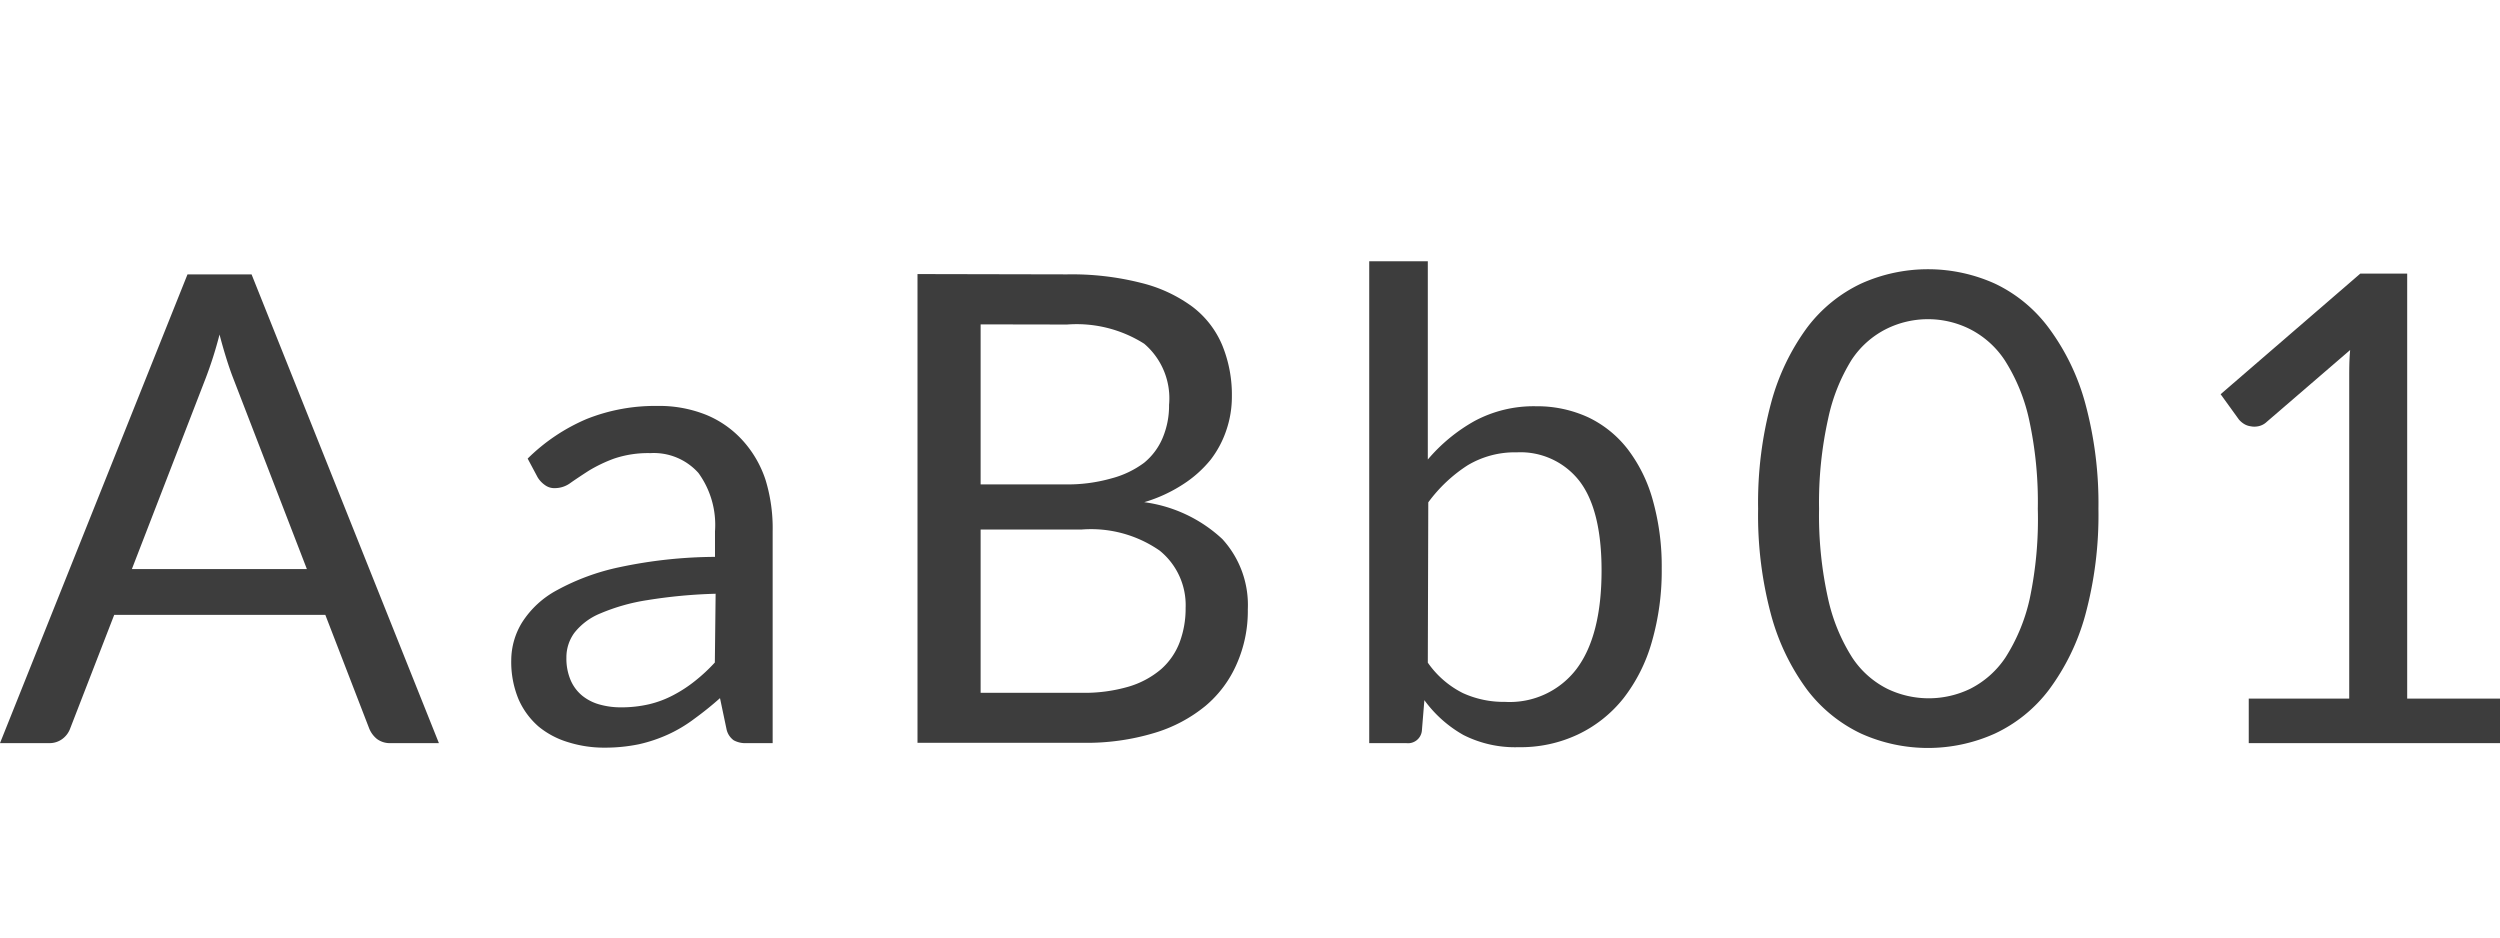
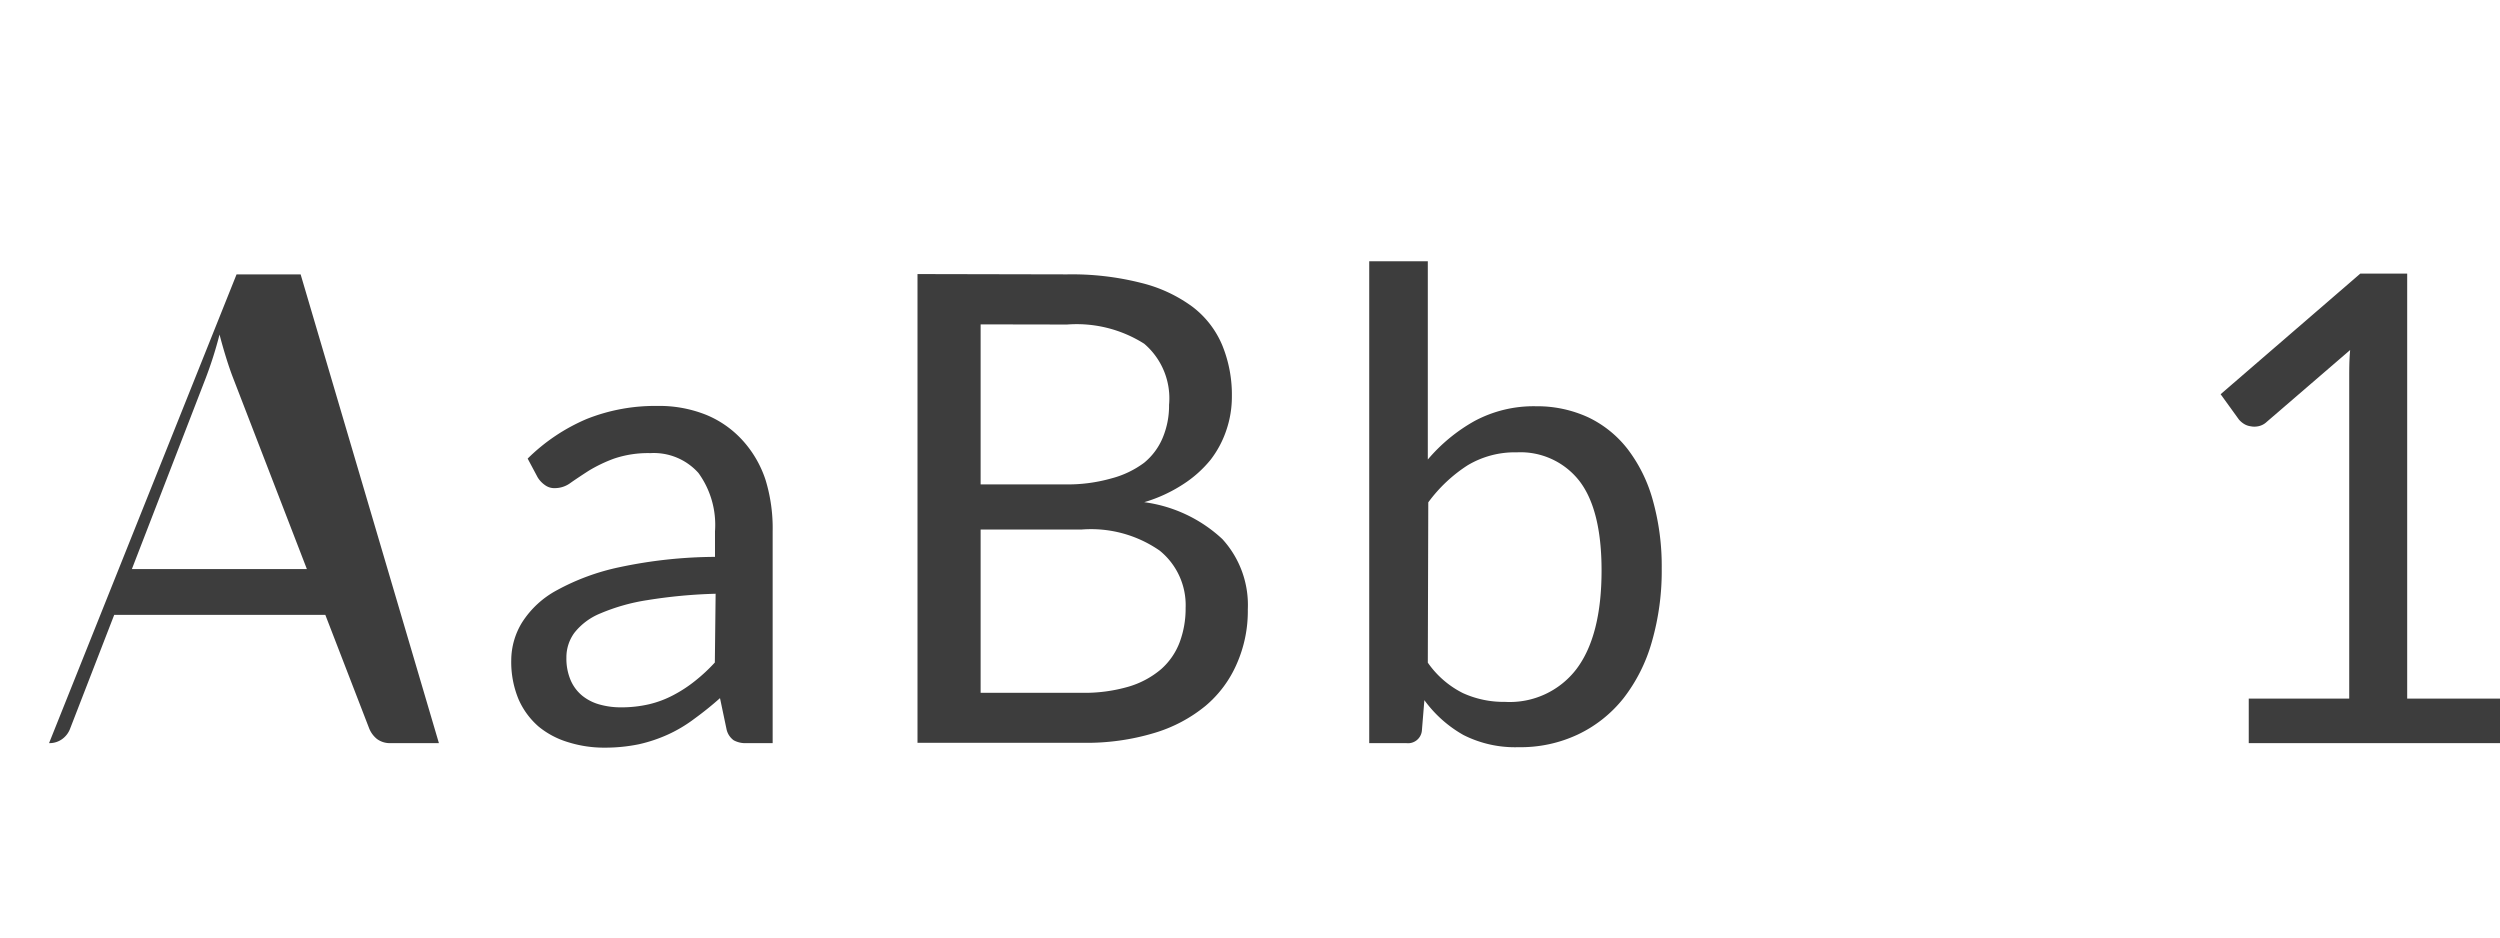
<svg xmlns="http://www.w3.org/2000/svg" id="Capa_1" data-name="Capa 1" viewBox="0 0 160 60">
  <defs>
    <style>.cls-1{fill:#3d3d3d;}</style>
  </defs>
  <title>lato</title>
-   <path class="cls-1" d="M28.09,47.56H25a1.38,1.38,0,0,1-.88-.27,1.67,1.67,0,0,1-.5-.69l-2.8-7.25H7.31L4.5,46.6a1.45,1.45,0,0,1-.48.67,1.37,1.37,0,0,1-.88.29H0l12-30h4.1ZM19.64,36.42l-4.71-12.2c-.14-.36-.29-.79-.44-1.27s-.3-1-.44-1.54a25.33,25.33,0,0,1-.9,2.83L8.44,36.42Z" />
+   <path class="cls-1" d="M28.09,47.56H25a1.38,1.38,0,0,1-.88-.27,1.67,1.67,0,0,1-.5-.69l-2.8-7.25H7.31L4.5,46.6a1.45,1.45,0,0,1-.48.67,1.37,1.37,0,0,1-.88.29l12-30h4.1ZM19.64,36.42l-4.71-12.2c-.14-.36-.29-.79-.44-1.27s-.3-1-.44-1.54a25.33,25.33,0,0,1-.9,2.83L8.44,36.42Z" />
  <path class="cls-1" d="M33.77,29.35a12.08,12.08,0,0,1,3.79-2.54,11.82,11.82,0,0,1,4.5-.83,8.06,8.06,0,0,1,3.16.58,6.48,6.48,0,0,1,2.32,1.64A7,7,0,0,1,49,30.73,10.57,10.57,0,0,1,49.45,34V47.56H47.79a1.57,1.57,0,0,1-.83-.18,1.18,1.18,0,0,1-.46-.7l-.42-2A20.88,20.88,0,0,1,44.44,46a9,9,0,0,1-1.67,1,9.56,9.56,0,0,1-1.87.63,10.74,10.74,0,0,1-2.21.22,7.68,7.68,0,0,1-2.33-.35,5.43,5.43,0,0,1-1.89-1,4.93,4.93,0,0,1-1.28-1.74,6.21,6.21,0,0,1-.47-2.51,4.65,4.65,0,0,1,.69-2.41,6,6,0,0,1,2.24-2.07,14.56,14.56,0,0,1,4-1.47,29.93,29.93,0,0,1,6.11-.66V34a5.66,5.66,0,0,0-1.06-3.73A3.83,3.83,0,0,0,41.62,29a6.79,6.79,0,0,0-2.32.35,9.3,9.3,0,0,0-1.61.77q-.67.43-1.17.78a1.68,1.68,0,0,1-1,.34,1,1,0,0,1-.65-.2,1.66,1.66,0,0,1-.46-.49ZM45.8,38a32.73,32.73,0,0,0-4.38.41,12.52,12.52,0,0,0-3,.85,4.06,4.06,0,0,0-1.66,1.24,2.65,2.65,0,0,0-.51,1.59,3.52,3.52,0,0,0,.27,1.44,2.62,2.62,0,0,0,.75,1,3.06,3.06,0,0,0,1.11.56,5,5,0,0,0,1.37.18,7.81,7.81,0,0,0,1.8-.2,6.51,6.51,0,0,0,1.54-.58,8.59,8.59,0,0,0,1.38-.9,10.88,10.88,0,0,0,1.28-1.19Z" />
  <path class="cls-1" d="M68.29,17.56a18,18,0,0,1,4.76.55,9.22,9.22,0,0,1,3.29,1.54,6,6,0,0,1,1.89,2.46,8.37,8.37,0,0,1,.61,3.28,6.61,6.61,0,0,1-.35,2.13,6.47,6.47,0,0,1-1,1.89A7.45,7.45,0,0,1,75.71,31a9.45,9.45,0,0,1-2.48,1.14,9.09,9.09,0,0,1,5,2.36A6.25,6.25,0,0,1,79.86,39a8.34,8.34,0,0,1-.7,3.47,7.3,7.3,0,0,1-2,2.7,9.37,9.37,0,0,1-3.32,1.75,15,15,0,0,1-4.48.62H58.72v-30Zm-5.53,3.2V31h5.36a10.18,10.18,0,0,0,3-.38,6.07,6.07,0,0,0,2.1-1A4.1,4.1,0,0,0,74.42,28a5.3,5.3,0,0,0,.4-2.09A4.59,4.59,0,0,0,73.23,22a8.07,8.07,0,0,0-4.94-1.23Zm6.49,23.58a10.07,10.07,0,0,0,3-.4,5.69,5.69,0,0,0,2.07-1.12,4.35,4.35,0,0,0,1.18-1.72,6.14,6.14,0,0,0,.38-2.19,4.49,4.49,0,0,0-1.66-3.67,7.7,7.7,0,0,0-5-1.35H62.76V44.34Z" />
  <path class="cls-1" d="M91.38,29.41a10.86,10.86,0,0,1,3-2.47A8,8,0,0,1,98.29,26a7.81,7.81,0,0,1,3.36.71,7,7,0,0,1,2.54,2.06,9.57,9.57,0,0,1,1.6,3.28,15.62,15.62,0,0,1,.56,4.33,16.37,16.37,0,0,1-.63,4.69,10.56,10.56,0,0,1-1.81,3.61A8.22,8.22,0,0,1,101,47a8.59,8.59,0,0,1-3.81.82,7.31,7.31,0,0,1-3.53-.78,7.87,7.87,0,0,1-2.5-2.23L91,46.77a.89.89,0,0,1-1,.79H87.63V16.72h3.75Zm0,13a6,6,0,0,0,2.25,1.95,6.29,6.29,0,0,0,2.69.56,5.37,5.37,0,0,0,4.58-2.11c1.06-1.41,1.6-3.51,1.6-6.3,0-2.6-.48-4.51-1.42-5.73a4.78,4.78,0,0,0-4-1.83,5.88,5.88,0,0,0-3.17.84,9.52,9.52,0,0,0-2.5,2.36Z" />
-   <path class="cls-1" d="M134.3,32.57a24.47,24.47,0,0,1-.85,6.82,14.38,14.38,0,0,1-2.32,4.76,9.25,9.25,0,0,1-3.46,2.8,10.42,10.42,0,0,1-8.56,0,9.38,9.38,0,0,1-3.45-2.8,14.36,14.36,0,0,1-2.3-4.76,24.5,24.5,0,0,1-.84-6.82,24.55,24.55,0,0,1,.84-6.82,14.44,14.44,0,0,1,2.3-4.79,9.31,9.31,0,0,1,3.45-2.81,10.42,10.42,0,0,1,8.56,0A9.19,9.19,0,0,1,131.13,21a14.45,14.45,0,0,1,2.32,4.79A24.52,24.52,0,0,1,134.3,32.57Zm-3.88,0a24.79,24.79,0,0,0-.57-5.77,11.7,11.7,0,0,0-1.55-3.75,5.84,5.84,0,0,0-2.25-2,6,6,0,0,0-5.32,0,5.75,5.75,0,0,0-2.24,2A11.7,11.7,0,0,0,117,26.8a24.74,24.74,0,0,0-.58,5.77,24.59,24.59,0,0,0,.58,5.76,11.7,11.7,0,0,0,1.54,3.75,5.82,5.82,0,0,0,2.24,2,6.1,6.1,0,0,0,5.32,0,5.92,5.92,0,0,0,2.25-2,11.7,11.7,0,0,0,1.55-3.75A24.64,24.64,0,0,0,130.42,32.57Z" />
  <path class="cls-1" d="M160,44.71v2.85H143.92V44.71h6.43V24.26c0-.61,0-1.24.06-1.86L145.07,27a1.08,1.08,0,0,1-.54.28,1.21,1.21,0,0,1-.5,0,1.06,1.06,0,0,1-.43-.16,1.43,1.43,0,0,1-.31-.27l-1.17-1.62,8.94-7.72h3V44.71Z" />
</svg>